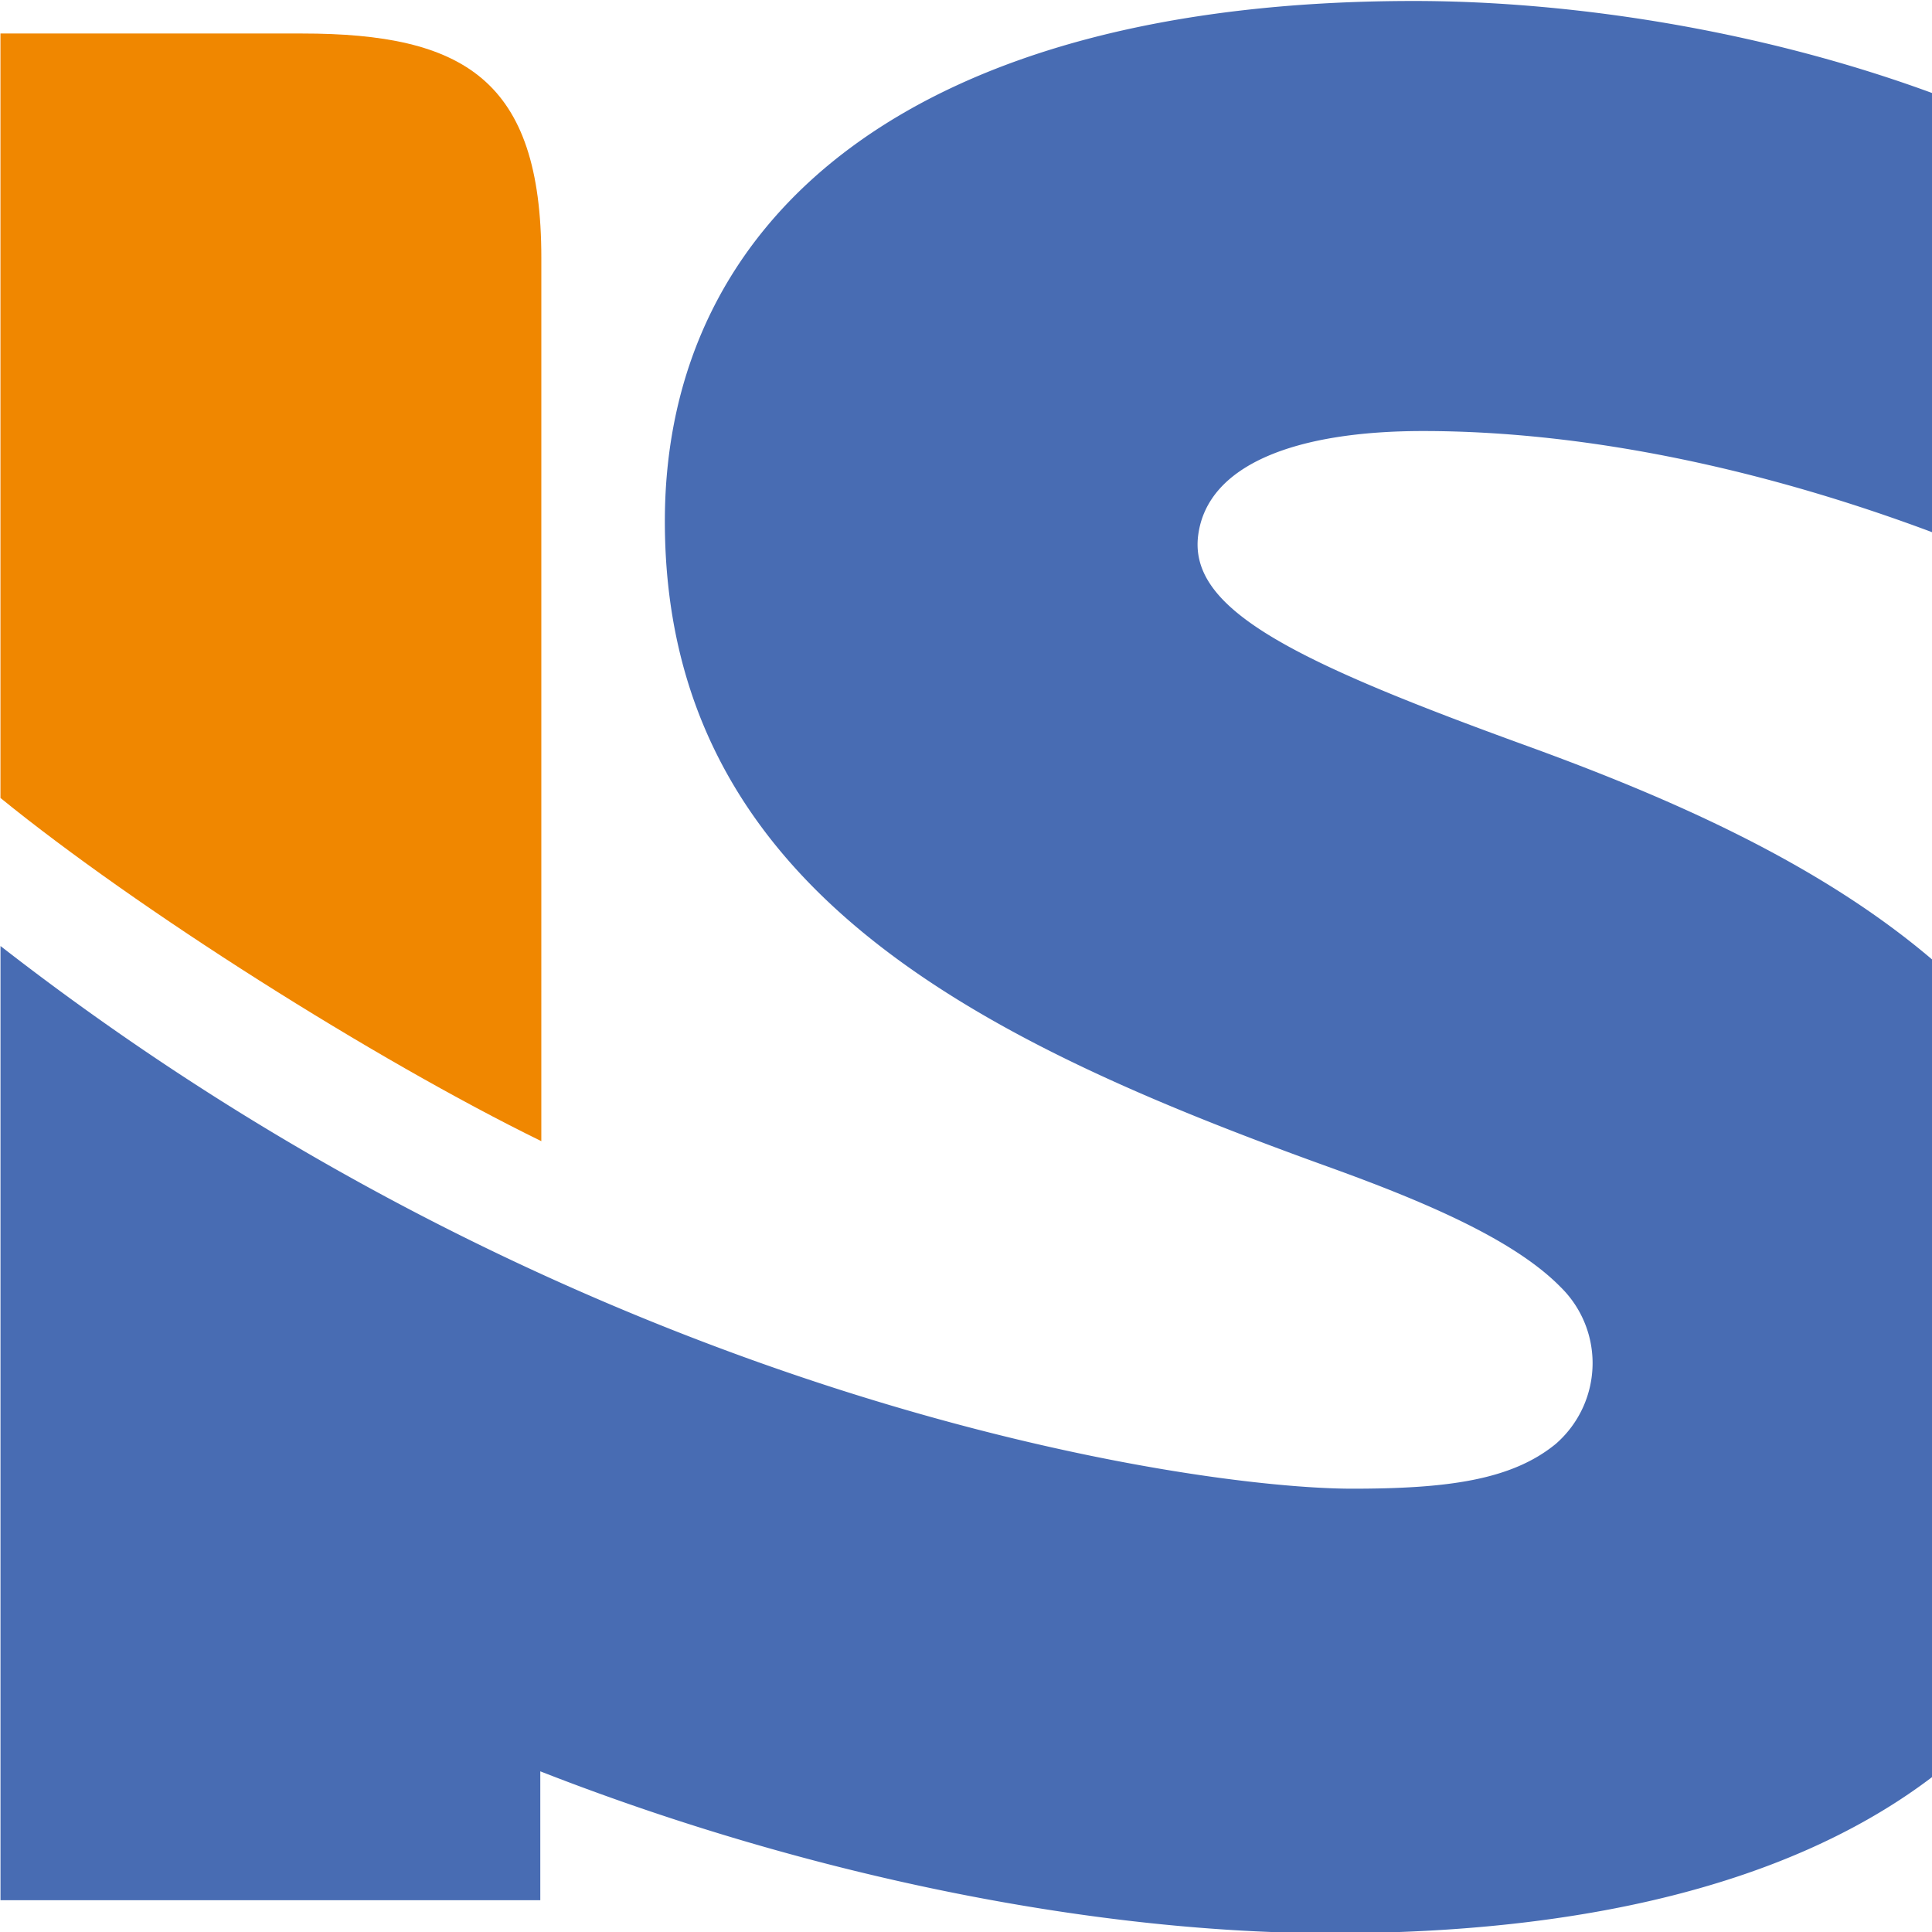
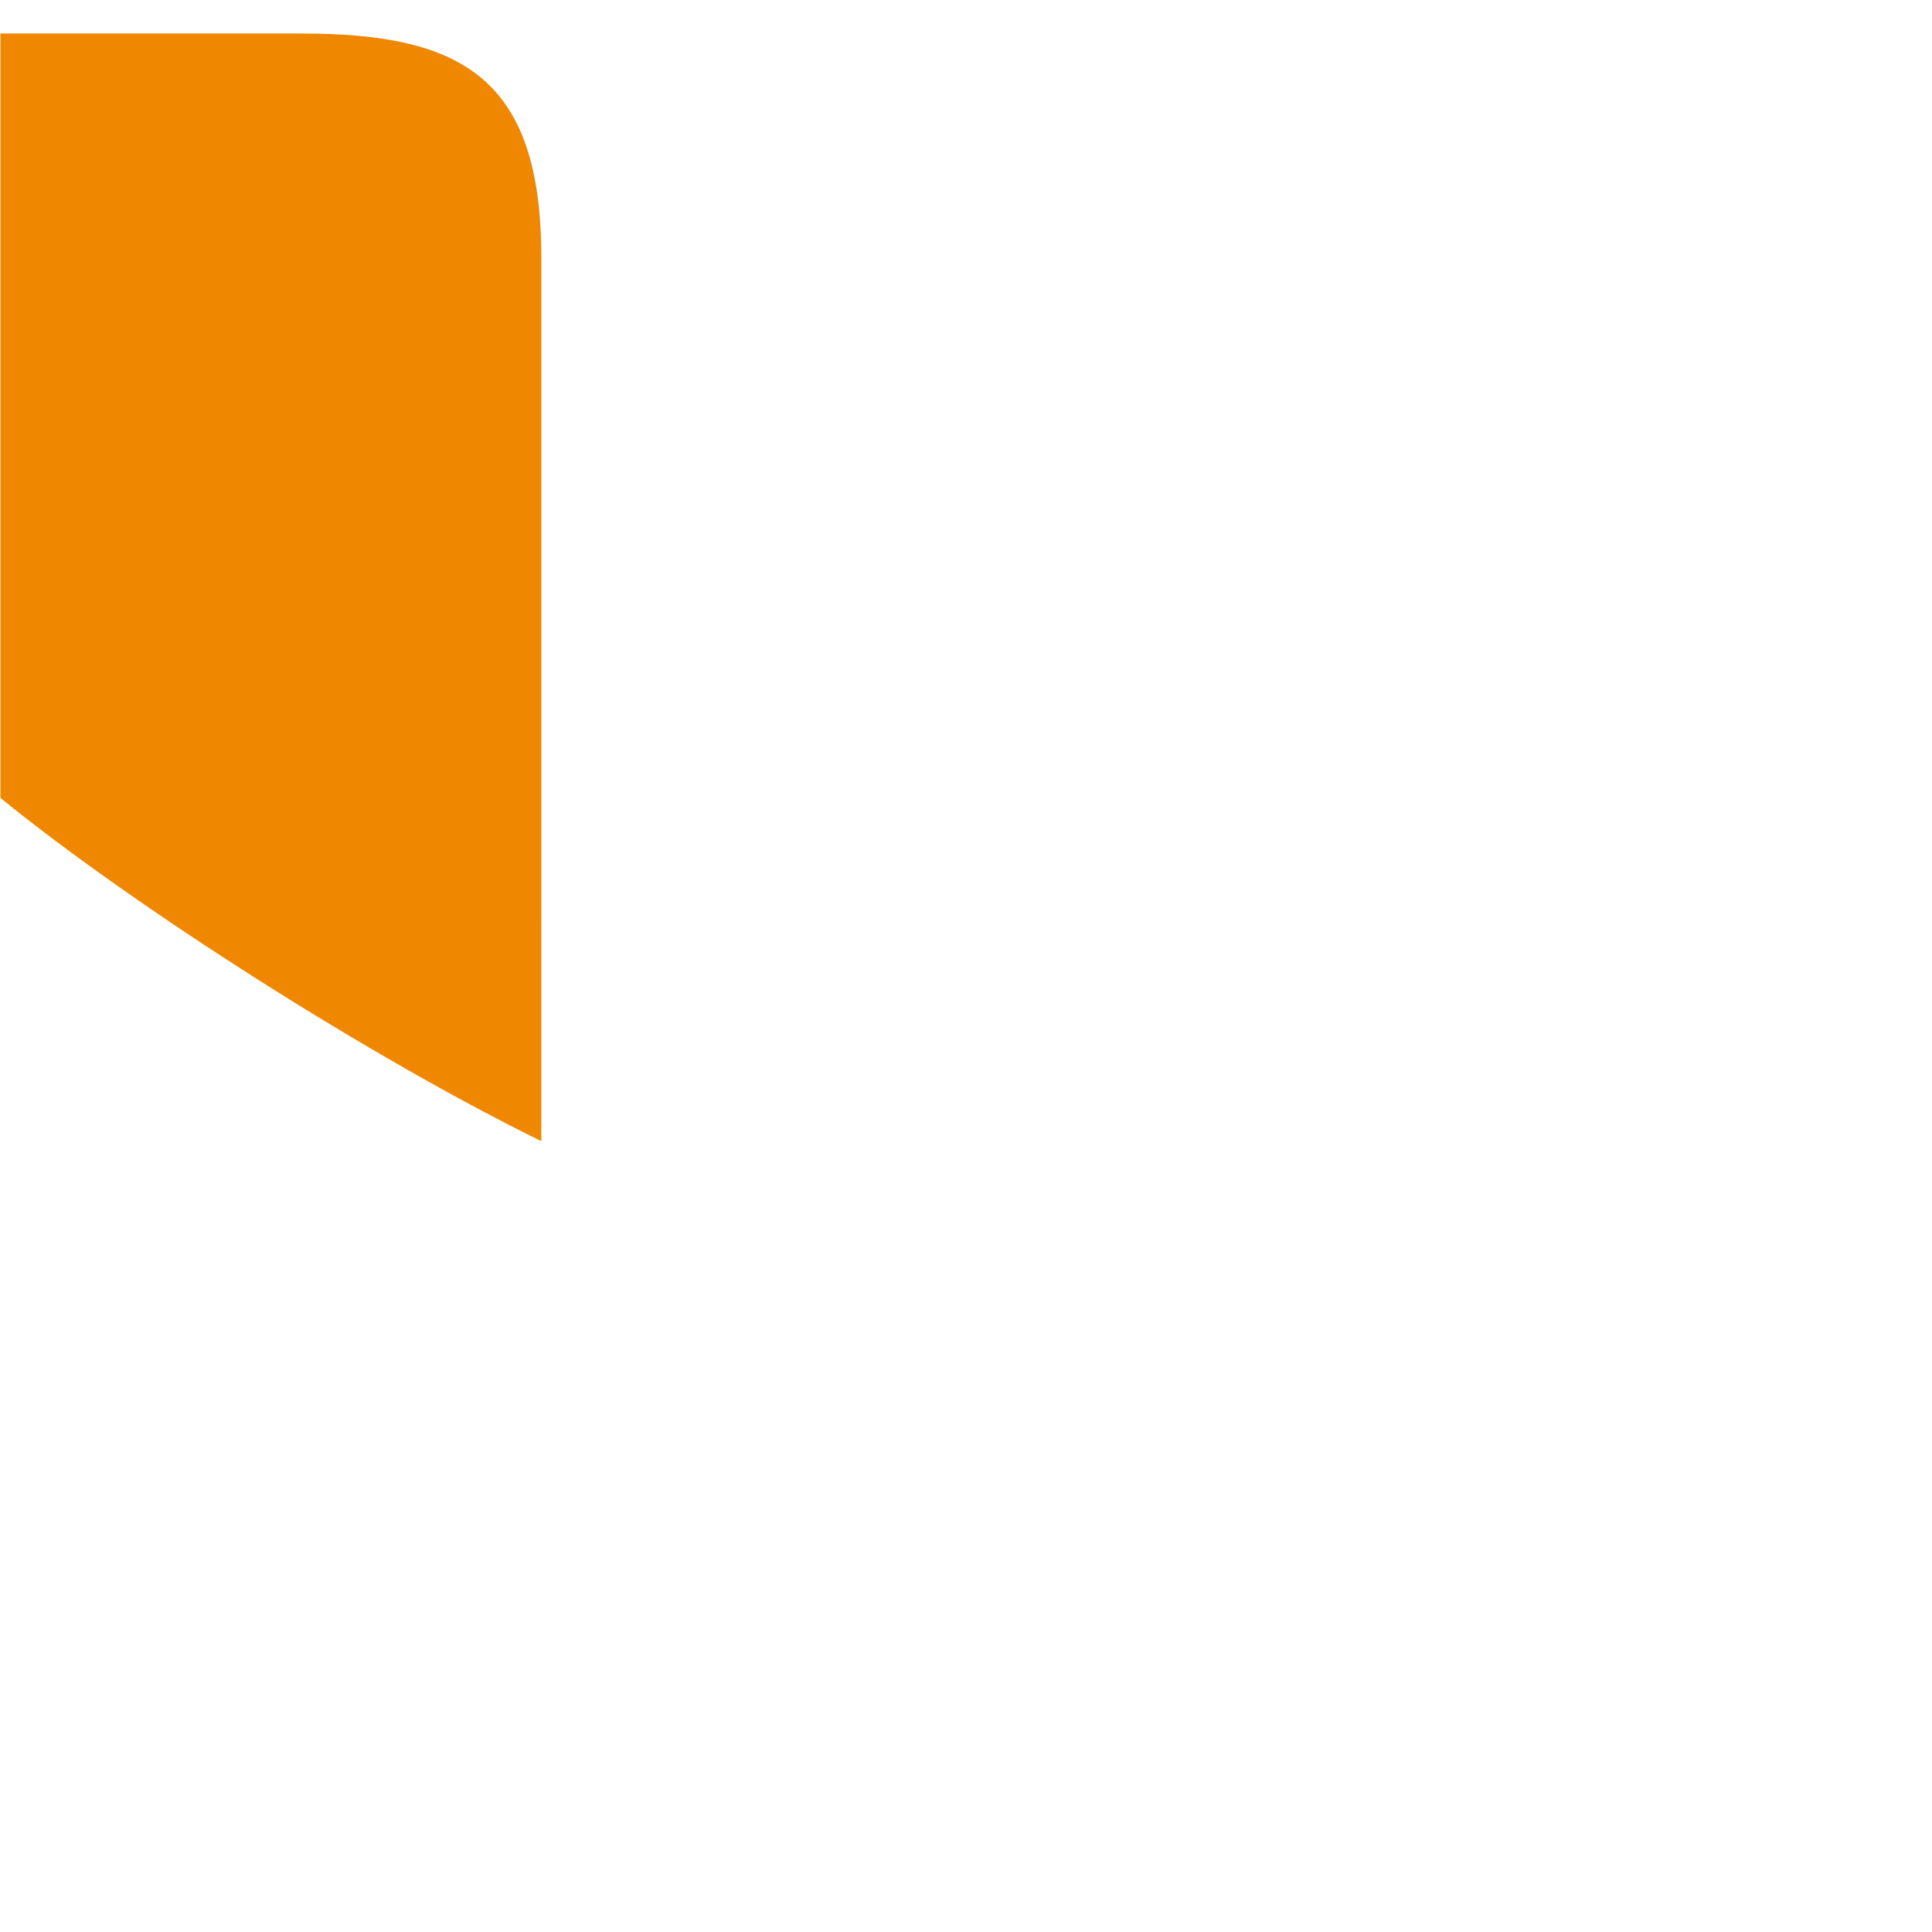
<svg xmlns="http://www.w3.org/2000/svg" viewBox="0 0 112.5 112.5">
  <script />
  <script />
  <script />
  <script />
  <script />
  <path fill="#f08700" d="M312.17 612.316c0-13.586-5.908-17.114-18.263-17.114h-23.015v58.341c10.434 8.488 28.508 19.939 41.277 26.192z" style="stroke-width:6.278" transform="matrix(.763 0 0 .763 -206.664 -452.188)" />
-   <path fill="#486cb3" d="M270.895 737.665h41.196v-9.837c21.213 8.293 42.935 12.355 60.457 12.355 39.1 0 60.463-15.645 60.463-43.274 0-27.385-23.756-39.376-45.49-47.292-18.012-6.535-25.978-10.465-25.219-16.147.722-5.38 7.459-7.93 17.164-7.93 12.632 0 26.738 2.996 40.575 8.382v-33.524c-13.78-5.35-28.96-7.678-41.284-7.678-38.076 0-57.16 16.373-57.16 39.708 0 28.012 23.906 39.62 50.574 49.244 7.276 2.624 14.188 5.531 17.786 9.197a8.125 8.125 0 0 1 2.442 5.795 8.179 8.179 0 0 1-2.813 6.177c-3.39 2.781-8.343 3.416-15.531 3.416-11.853 0-58.078-6.347-103.16-41.416z" style="stroke-width:6.278" transform="matrix(.763 0 0 .763 -206.664 -452.188)" />
</svg>